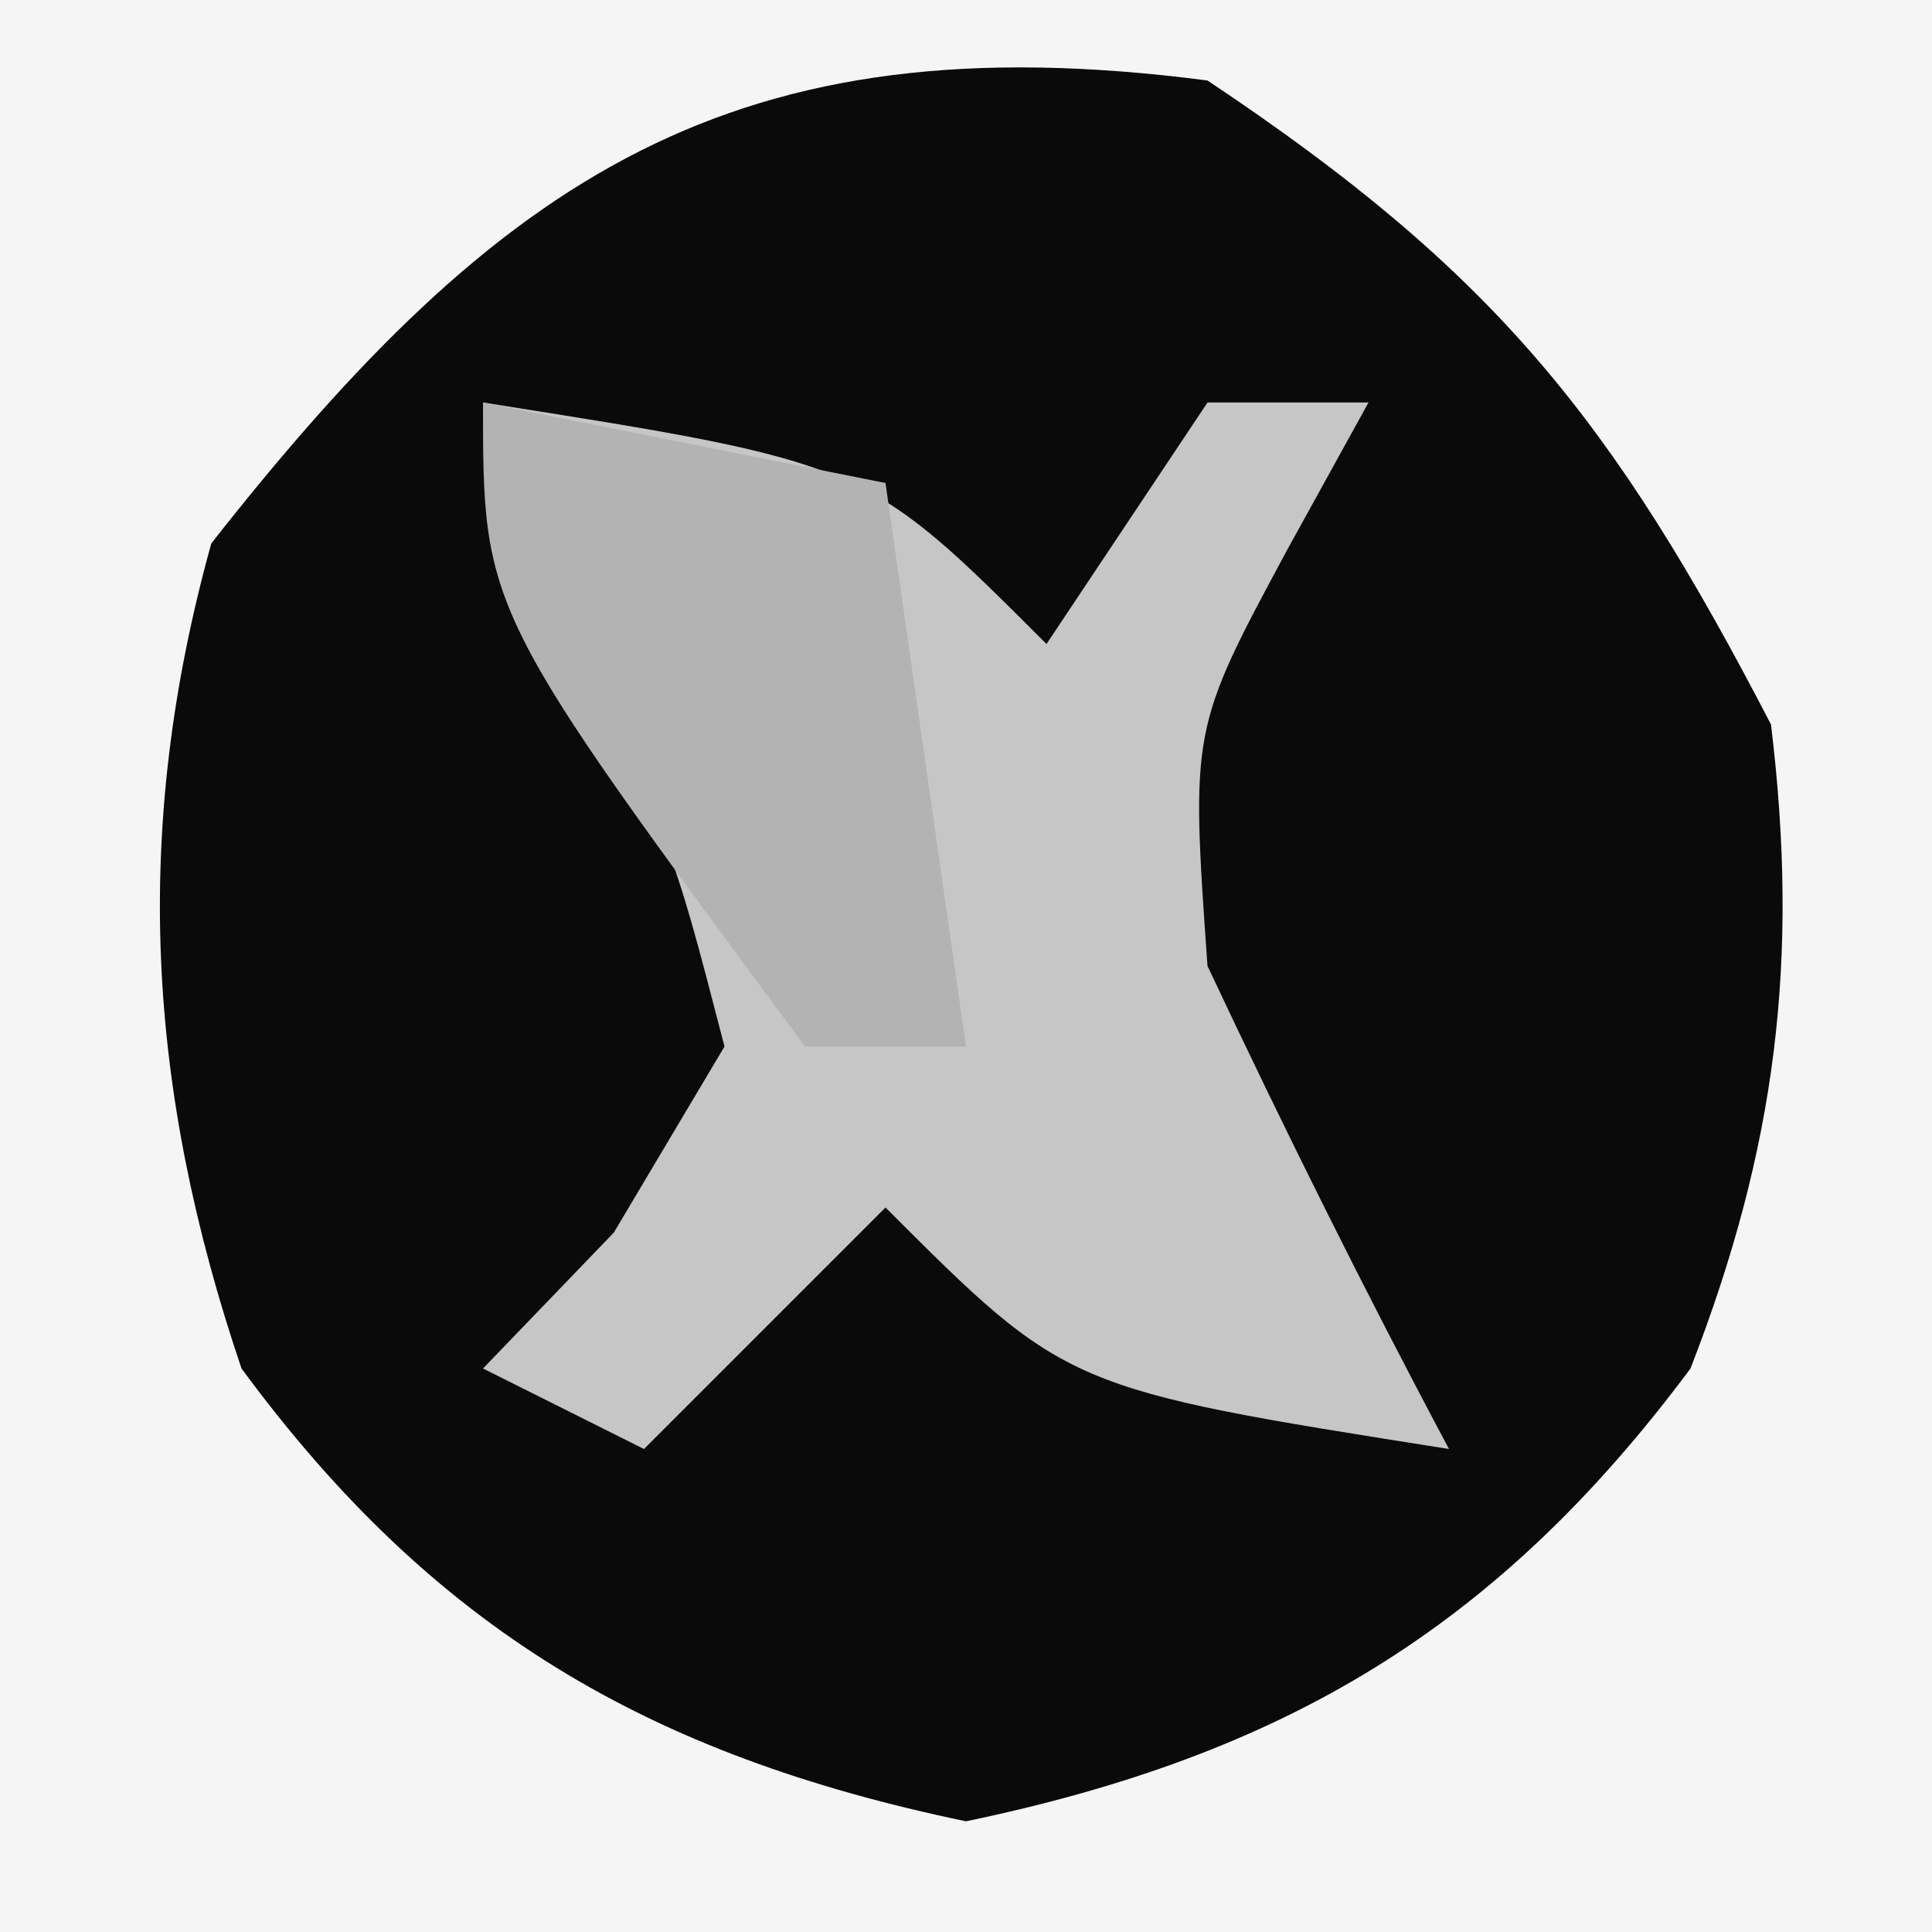
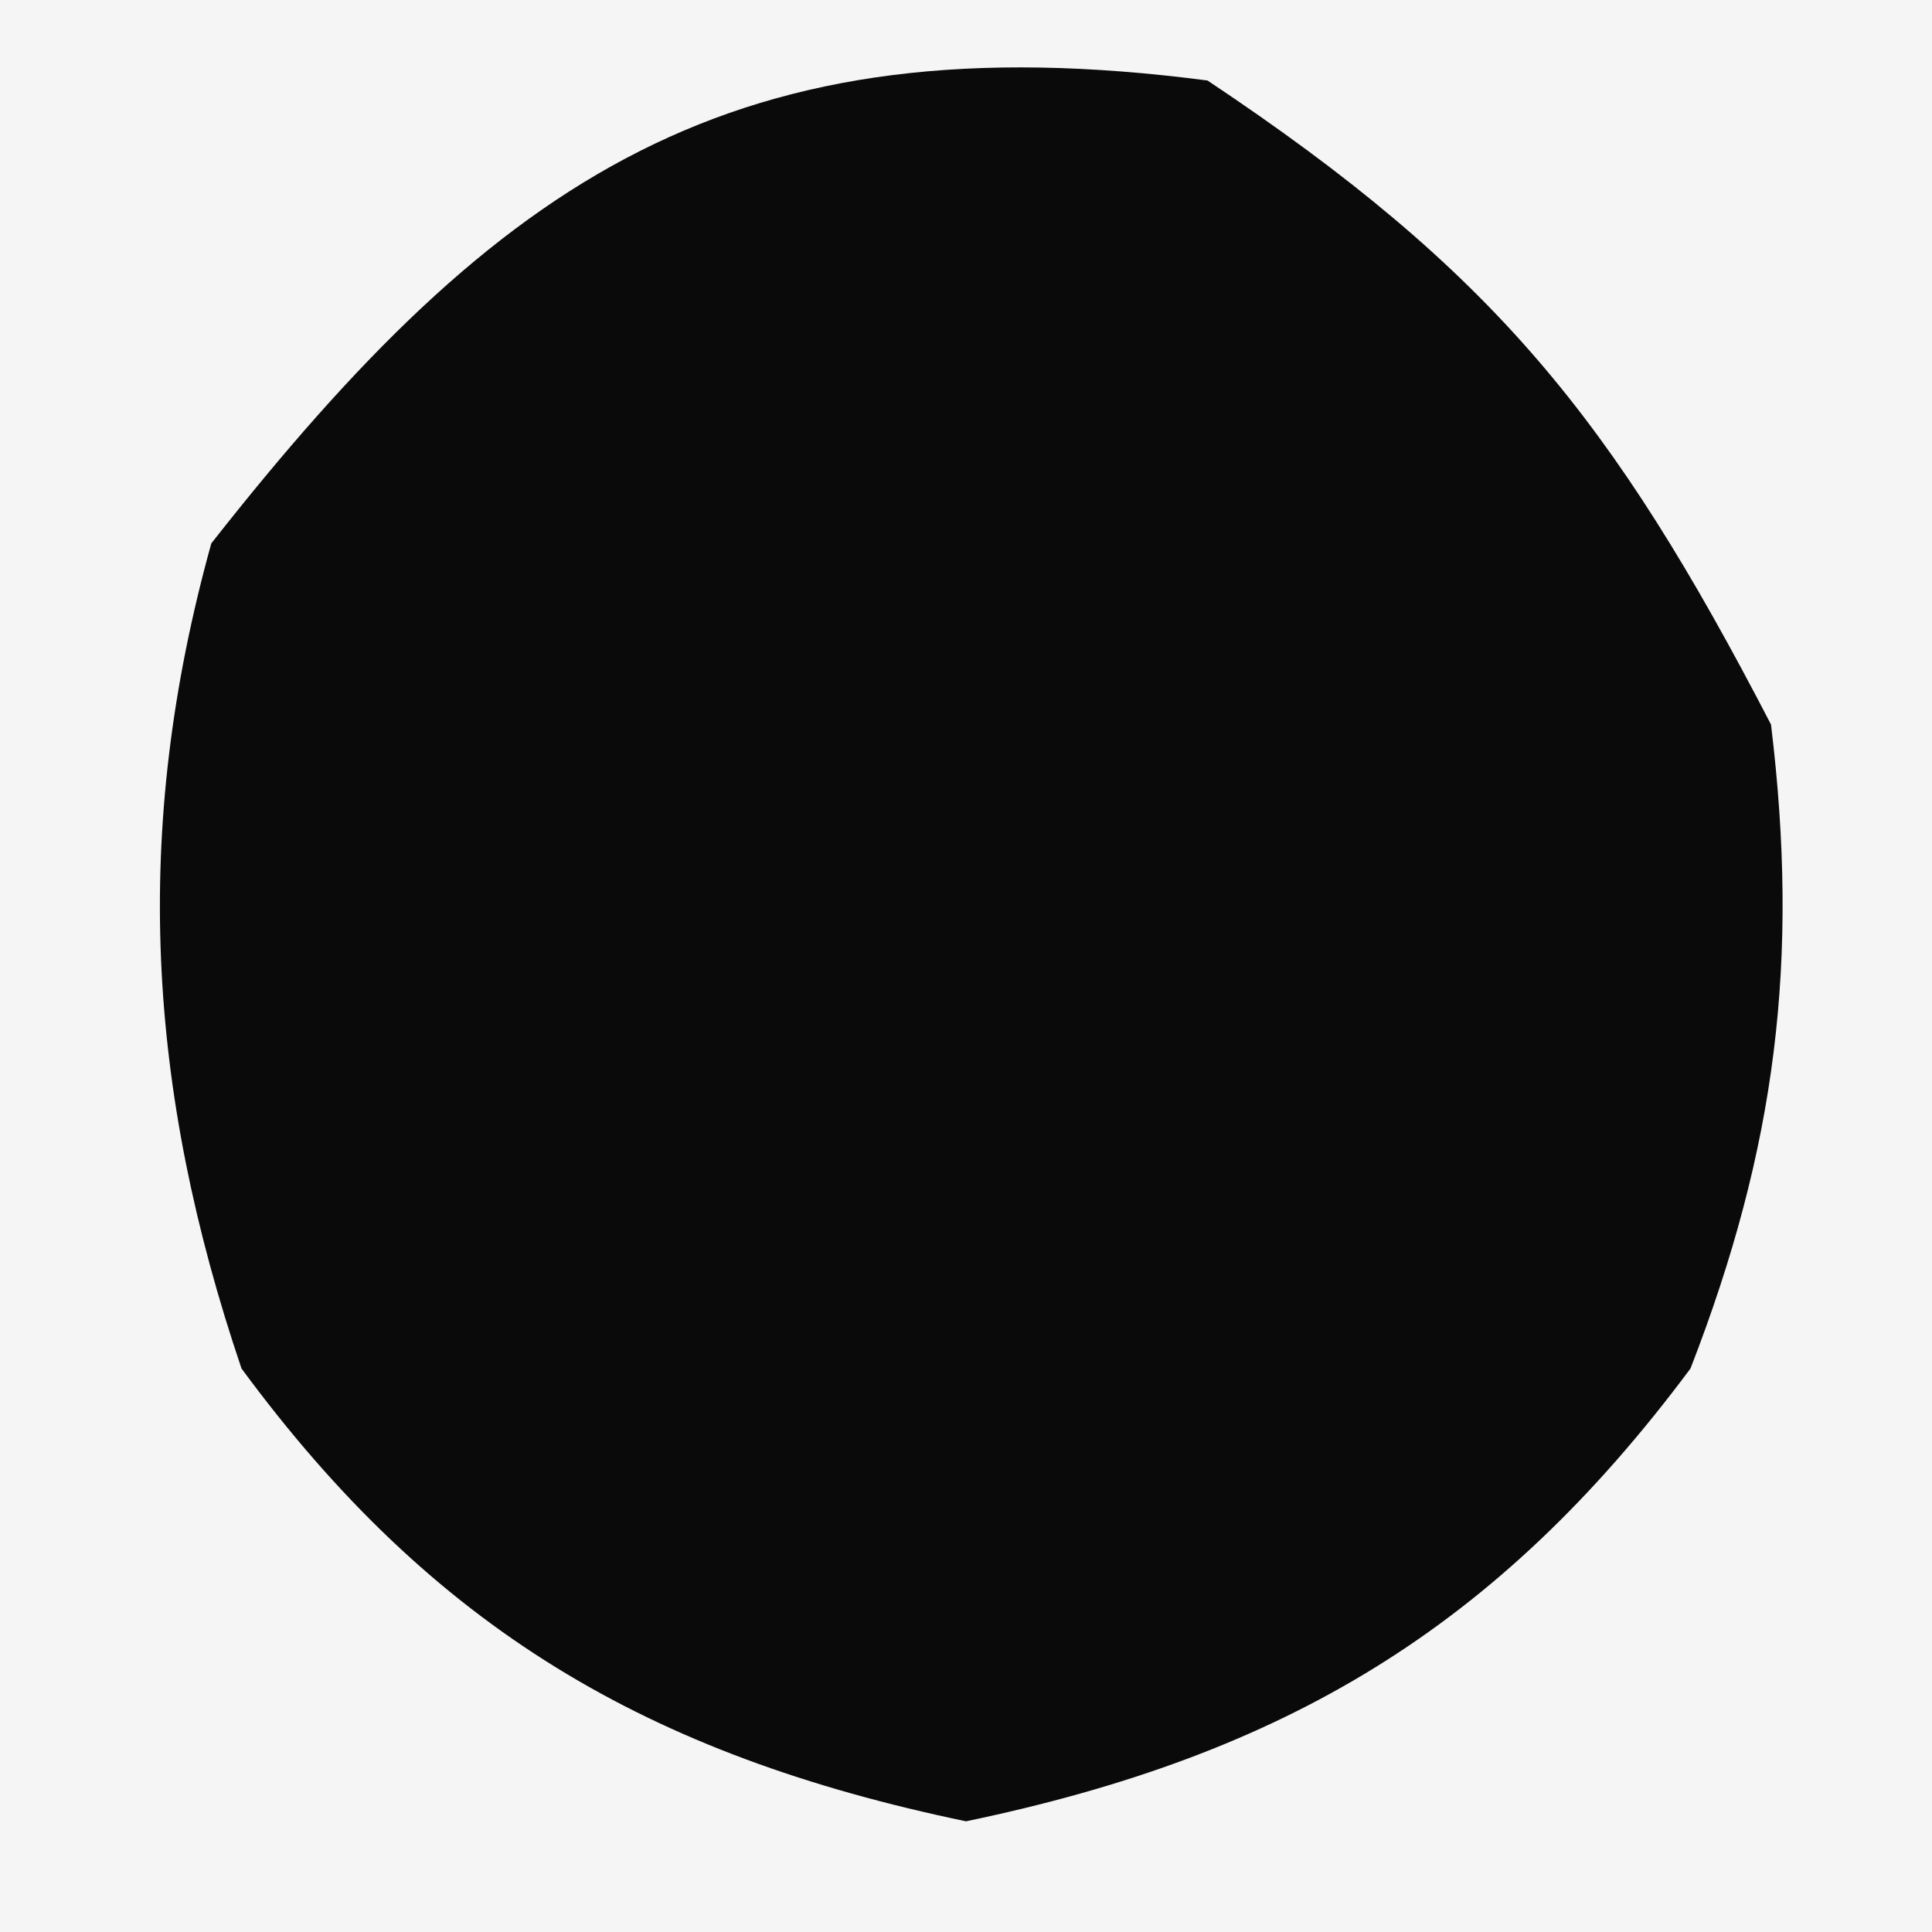
<svg xmlns="http://www.w3.org/2000/svg" version="1.1" width="24" height="24">
  <rect width="100%" height="100%" fill="#808080" stroke="none" />
  <path d="M0 0 C7.92 0 15.84 0 24 0 C24 7.92 24 15.84 24 24 C16.08 24 8.16 24 0 24 C0 16.08 0 8.16 0 0 Z " fill="#0A0A0A" transform="translate(0,0)" />
  <path d="M0 0 C7.92 0 15.84 0 24 0 C24 7.92 24 15.84 24 24 C16.08 24 8.16 24 0 24 C0 16.08 0 8.16 0 0 Z M2.625 6.75 C1.633 10.322 1.826 13.532 3 17 C5.378 20.23 8.046 21.801 12 22.625 C15.964 21.799 18.602 20.221 21 17 C22.066 14.254 22.355 11.923 22 9 C20.032 5.204 18.557 3.371 15 1 C9.115 0.232 6.211 2.186 2.625 6.75 Z " fill="#F5F5F5" transform="translate(0,0)" />
-   <path d="M0 0 C4.75 0.75 4.75 0.75 7 3 C7.66 2.01 8.32 1.02 9 0 C9.66 0 10.32 0 11 0 C10.67 0.598 10.34 1.196 10 1.812 C8.792 4.054 8.792 4.054 9 7 C9.952 9.023 10.948 11.027 12 13 C7.25 12.25 7.25 12.25 5 10 C4.01 10.99 3.02 11.98 2 13 C1.34 12.67 0.68 12.34 0 12 C0.804 11.165 0.804 11.165 1.625 10.312 C2.079 9.549 2.533 8.786 3 8 C2.325 5.395 2.325 5.395 1 3 C0.67 2.01 0.34 1.02 0 0 Z " fill="#C6C6C6" transform="translate(6,5)" />
-   <path d="M0 0 C2.475 0.495 2.475 0.495 5 1 C5.33 3.31 5.66 5.62 6 8 C5.34 8 4.68 8 4 8 C0 2.588 0 2.588 0 0 Z " fill="#B3B3B3" transform="translate(6,5)" />
</svg>